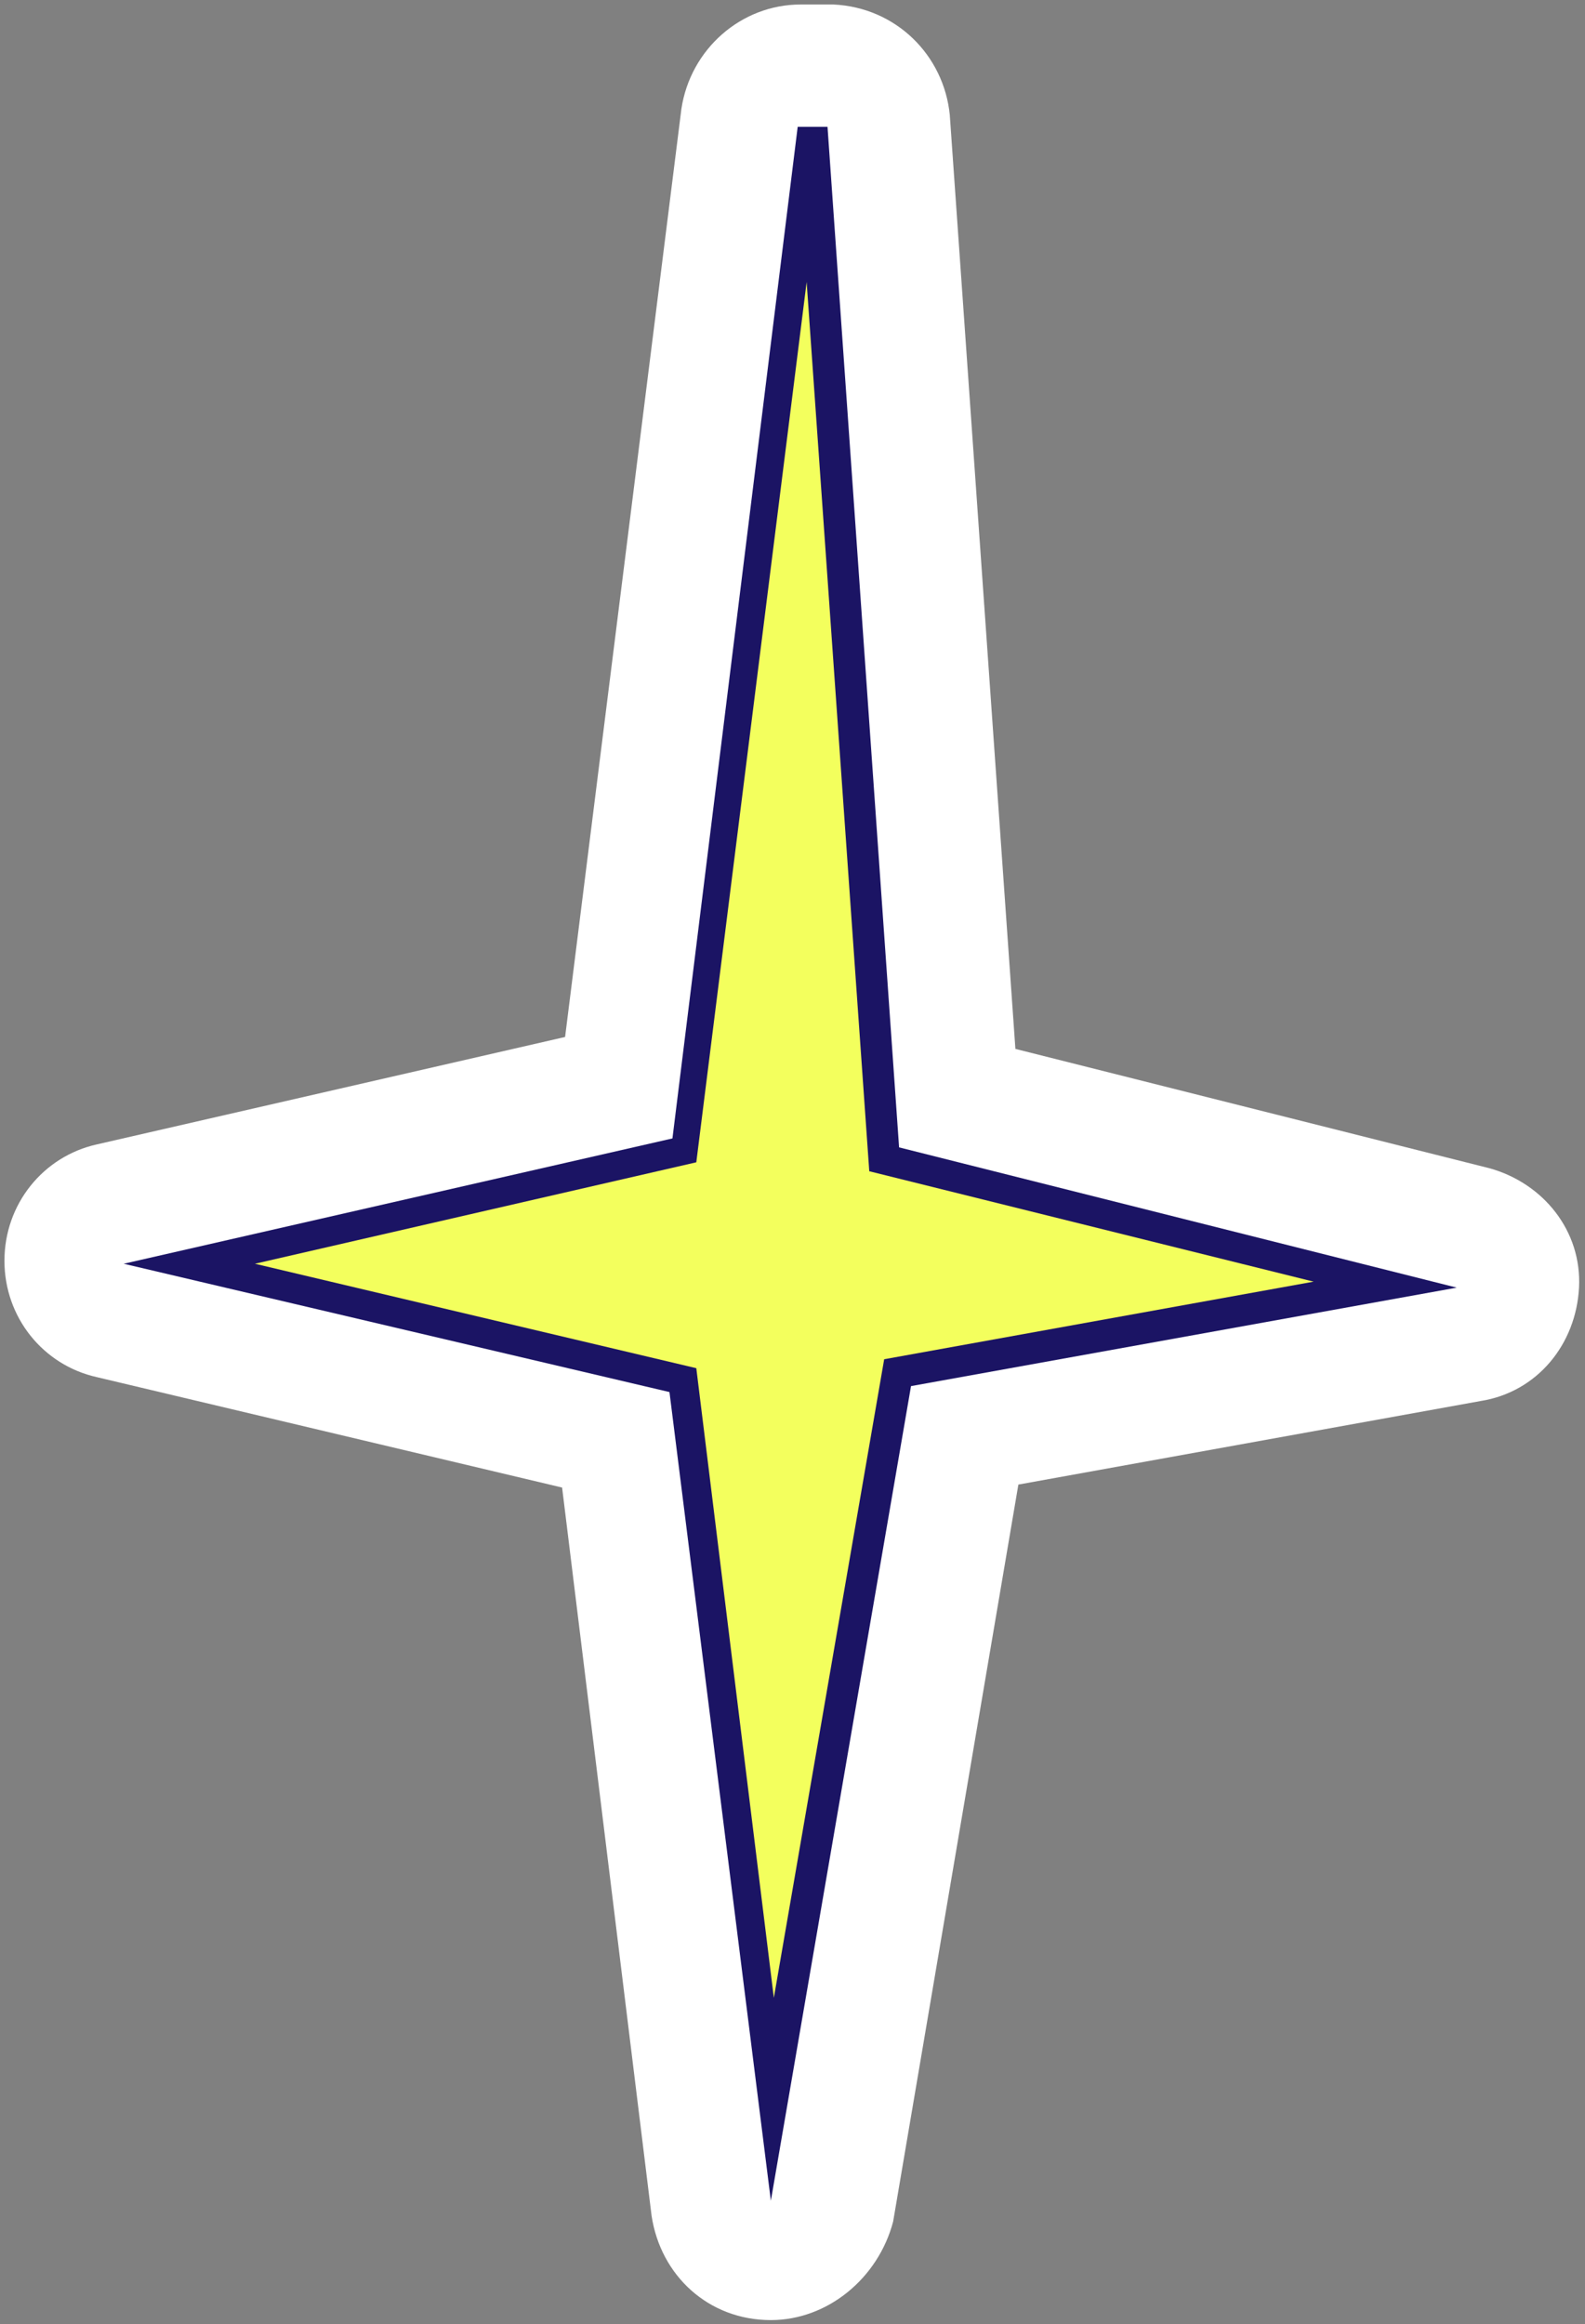
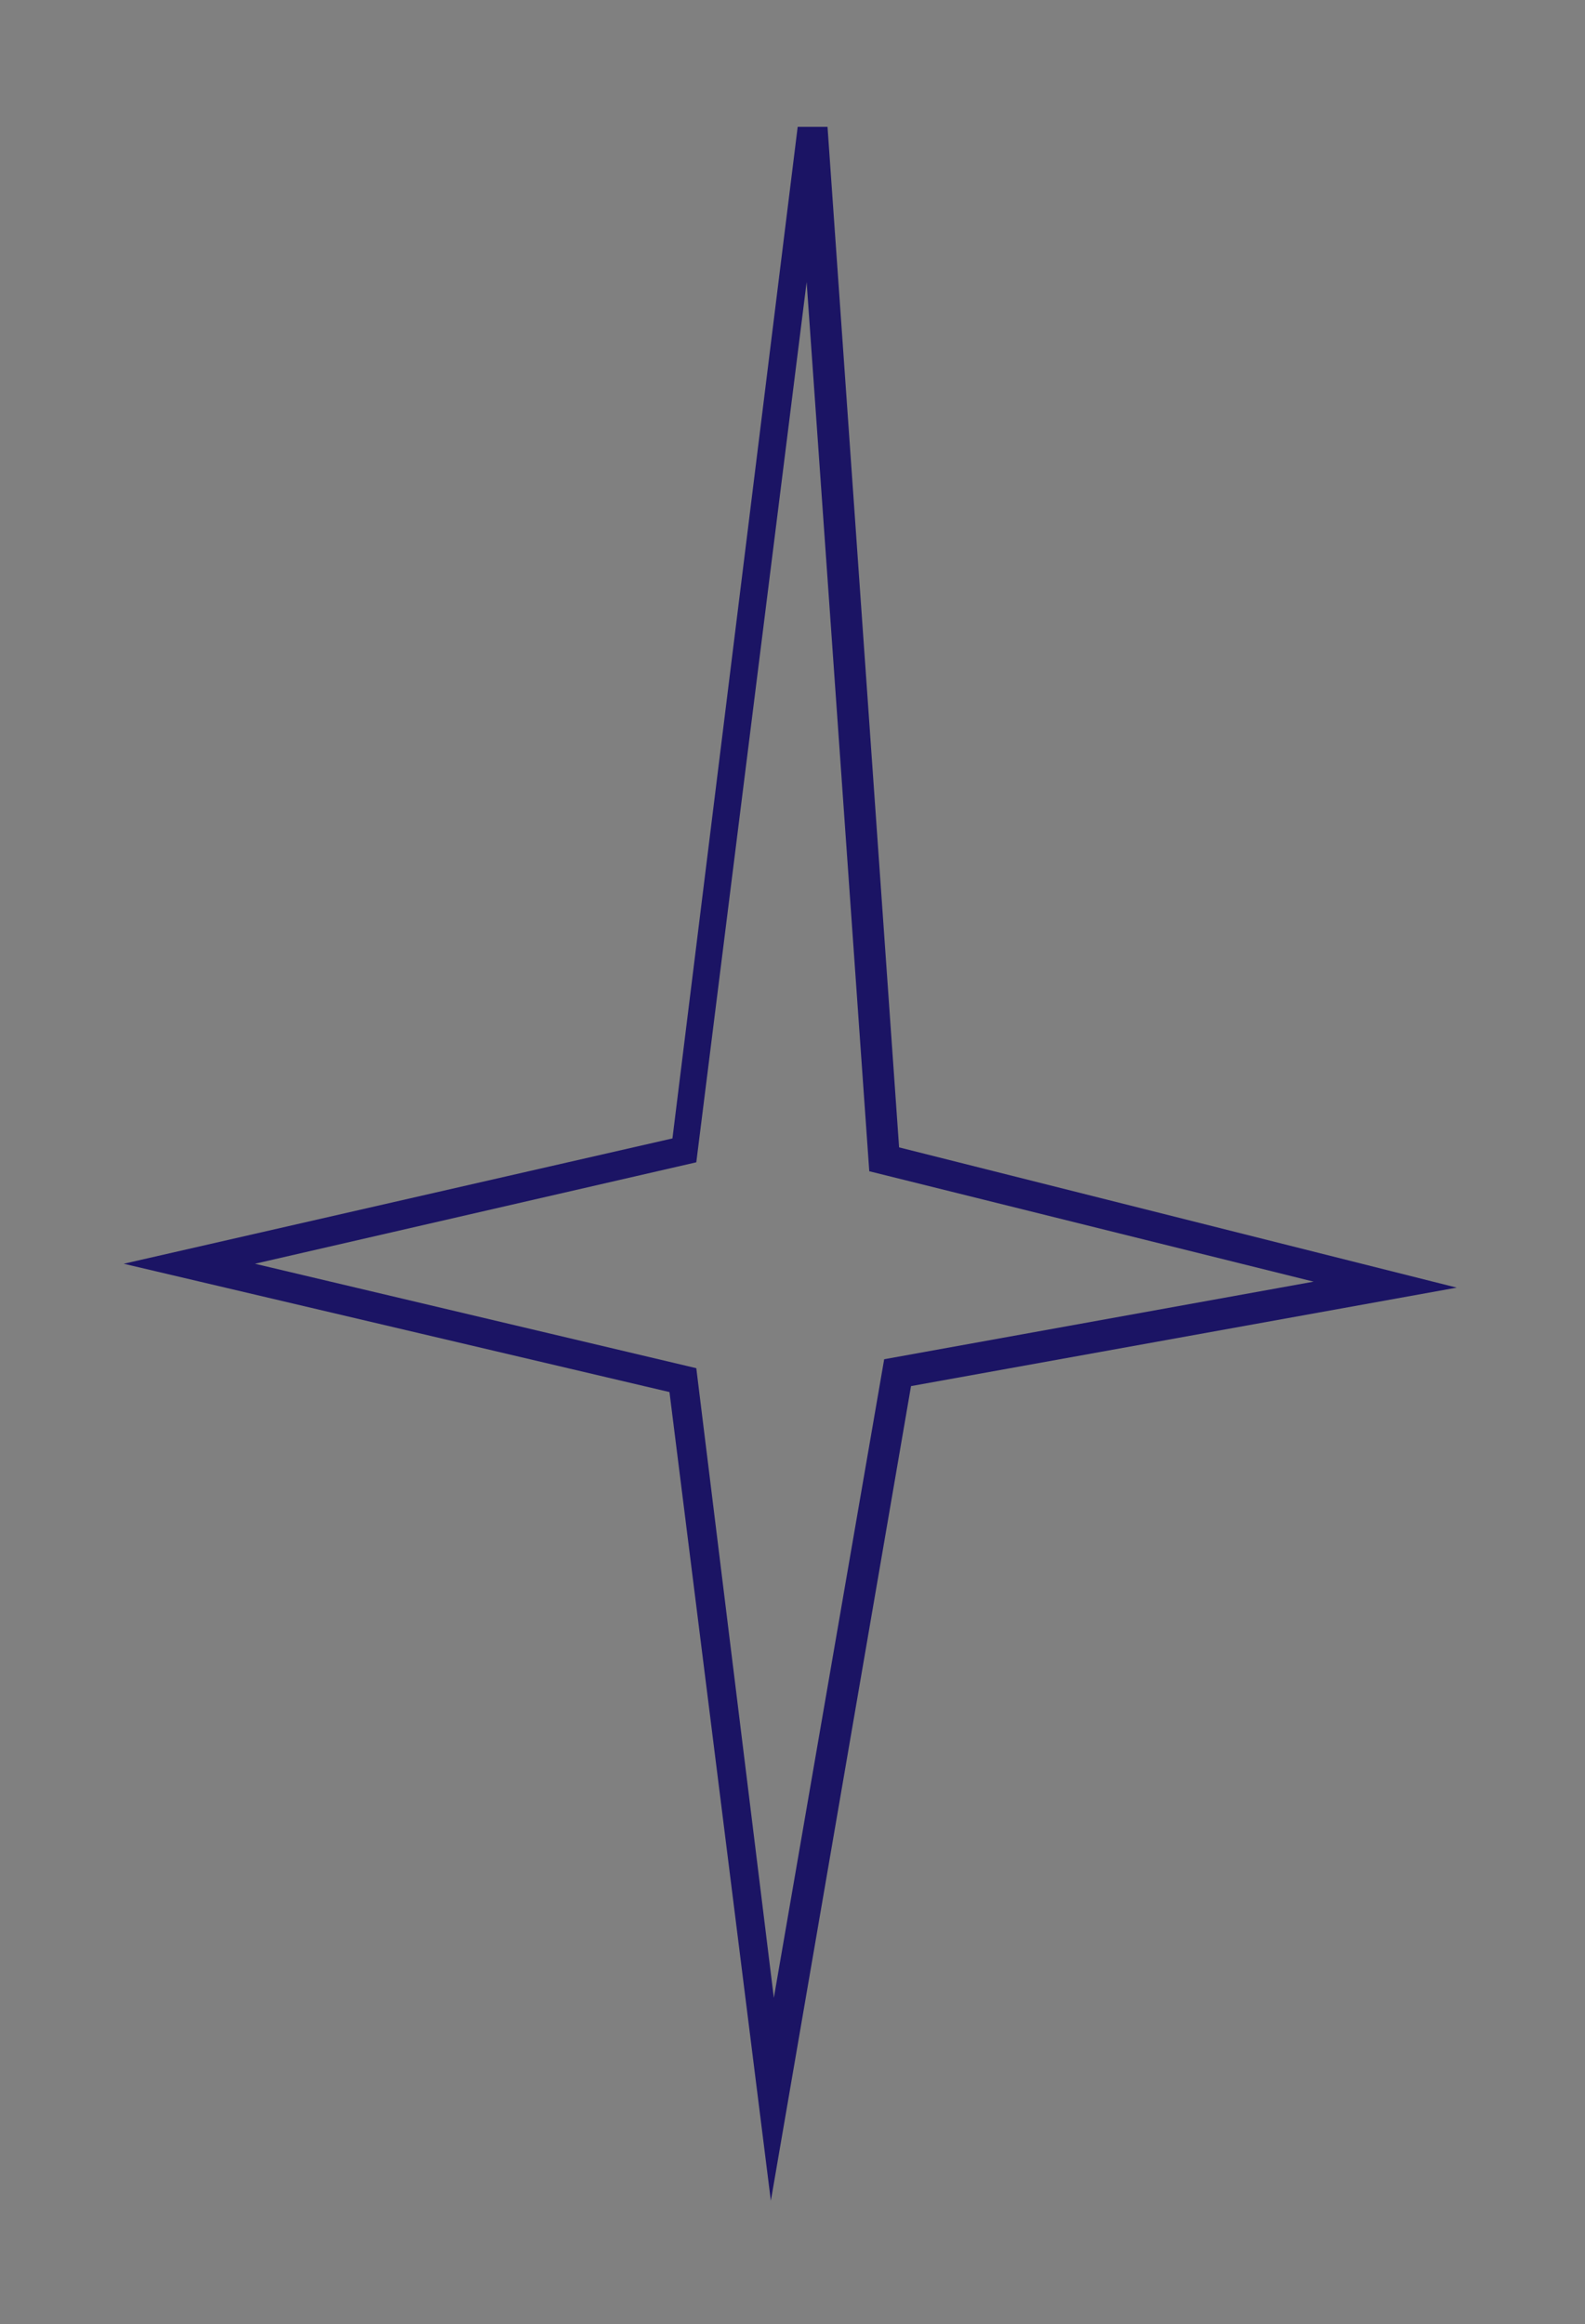
<svg xmlns="http://www.w3.org/2000/svg" width="189" height="277" viewBox="0 0 189 277" fill="none">
  <rect x="0" y="0" width="189" height="277" fill="#808080" stroke="none" />
-   <path d="M91.919 262.307L108.632 164.854L173.707 153.117L107.21 136.756L98.675 14.763H95.119L80.184 135.334L14.754 150.627L79.829 165.921L91.919 262.307Z" fill="#1B1464" />
-   <path d="M91.919 276.533C91.564 276.533 91.564 276.533 91.919 276.533C84.452 276.533 78.762 271.198 77.695 264.085L67.027 177.302L11.553 164.143C5.153 162.72 0.53 157.029 0.53 150.272C0.53 143.514 5.153 137.823 11.553 136.401L67.383 123.597L81.251 12.985C82.318 5.871 88.363 0.536 95.475 0.536H95.831H99.387C106.854 0.892 112.544 6.582 113.255 13.696L121.079 125.019L177.619 139.246C184.02 141.024 188.642 146.715 188.287 153.473C187.931 160.23 183.308 165.921 176.552 166.988L121.434 176.947L106.499 264.796C104.721 271.554 98.676 276.533 91.919 276.533ZM77.34 150.627L83.385 152.05C89.074 153.473 93.342 158.096 94.053 164.143V164.854L94.409 162.364C95.475 156.674 99.742 152.05 105.432 150.983L103.654 150.627C98.676 149.205 94.764 145.292 93.341 140.669C91.564 144.937 88.008 148.493 83.385 149.56L77.34 150.627Z" fill="white" />
-   <path d="M96.897 15.118L81.607 136.756L22.577 150.627L81.607 164.498L91.919 250.214L106.854 163.431L165.173 153.117L105.432 138.179L96.897 15.118Z" fill="#F3FF5D" />
  <path d="M91.919 262.307L79.829 165.921L14.754 150.627L80.184 135.689L95.119 15.118H98.675L107.21 136.756L173.707 153.473L108.632 165.21L91.919 262.307ZM30.4 150.627L83.029 163.075L92.275 238.121L105.432 162.009L156.638 152.761L103.654 139.602L96.186 33.613L83.029 138.535L30.4 150.627Z" fill="#1B1464" />
</svg>